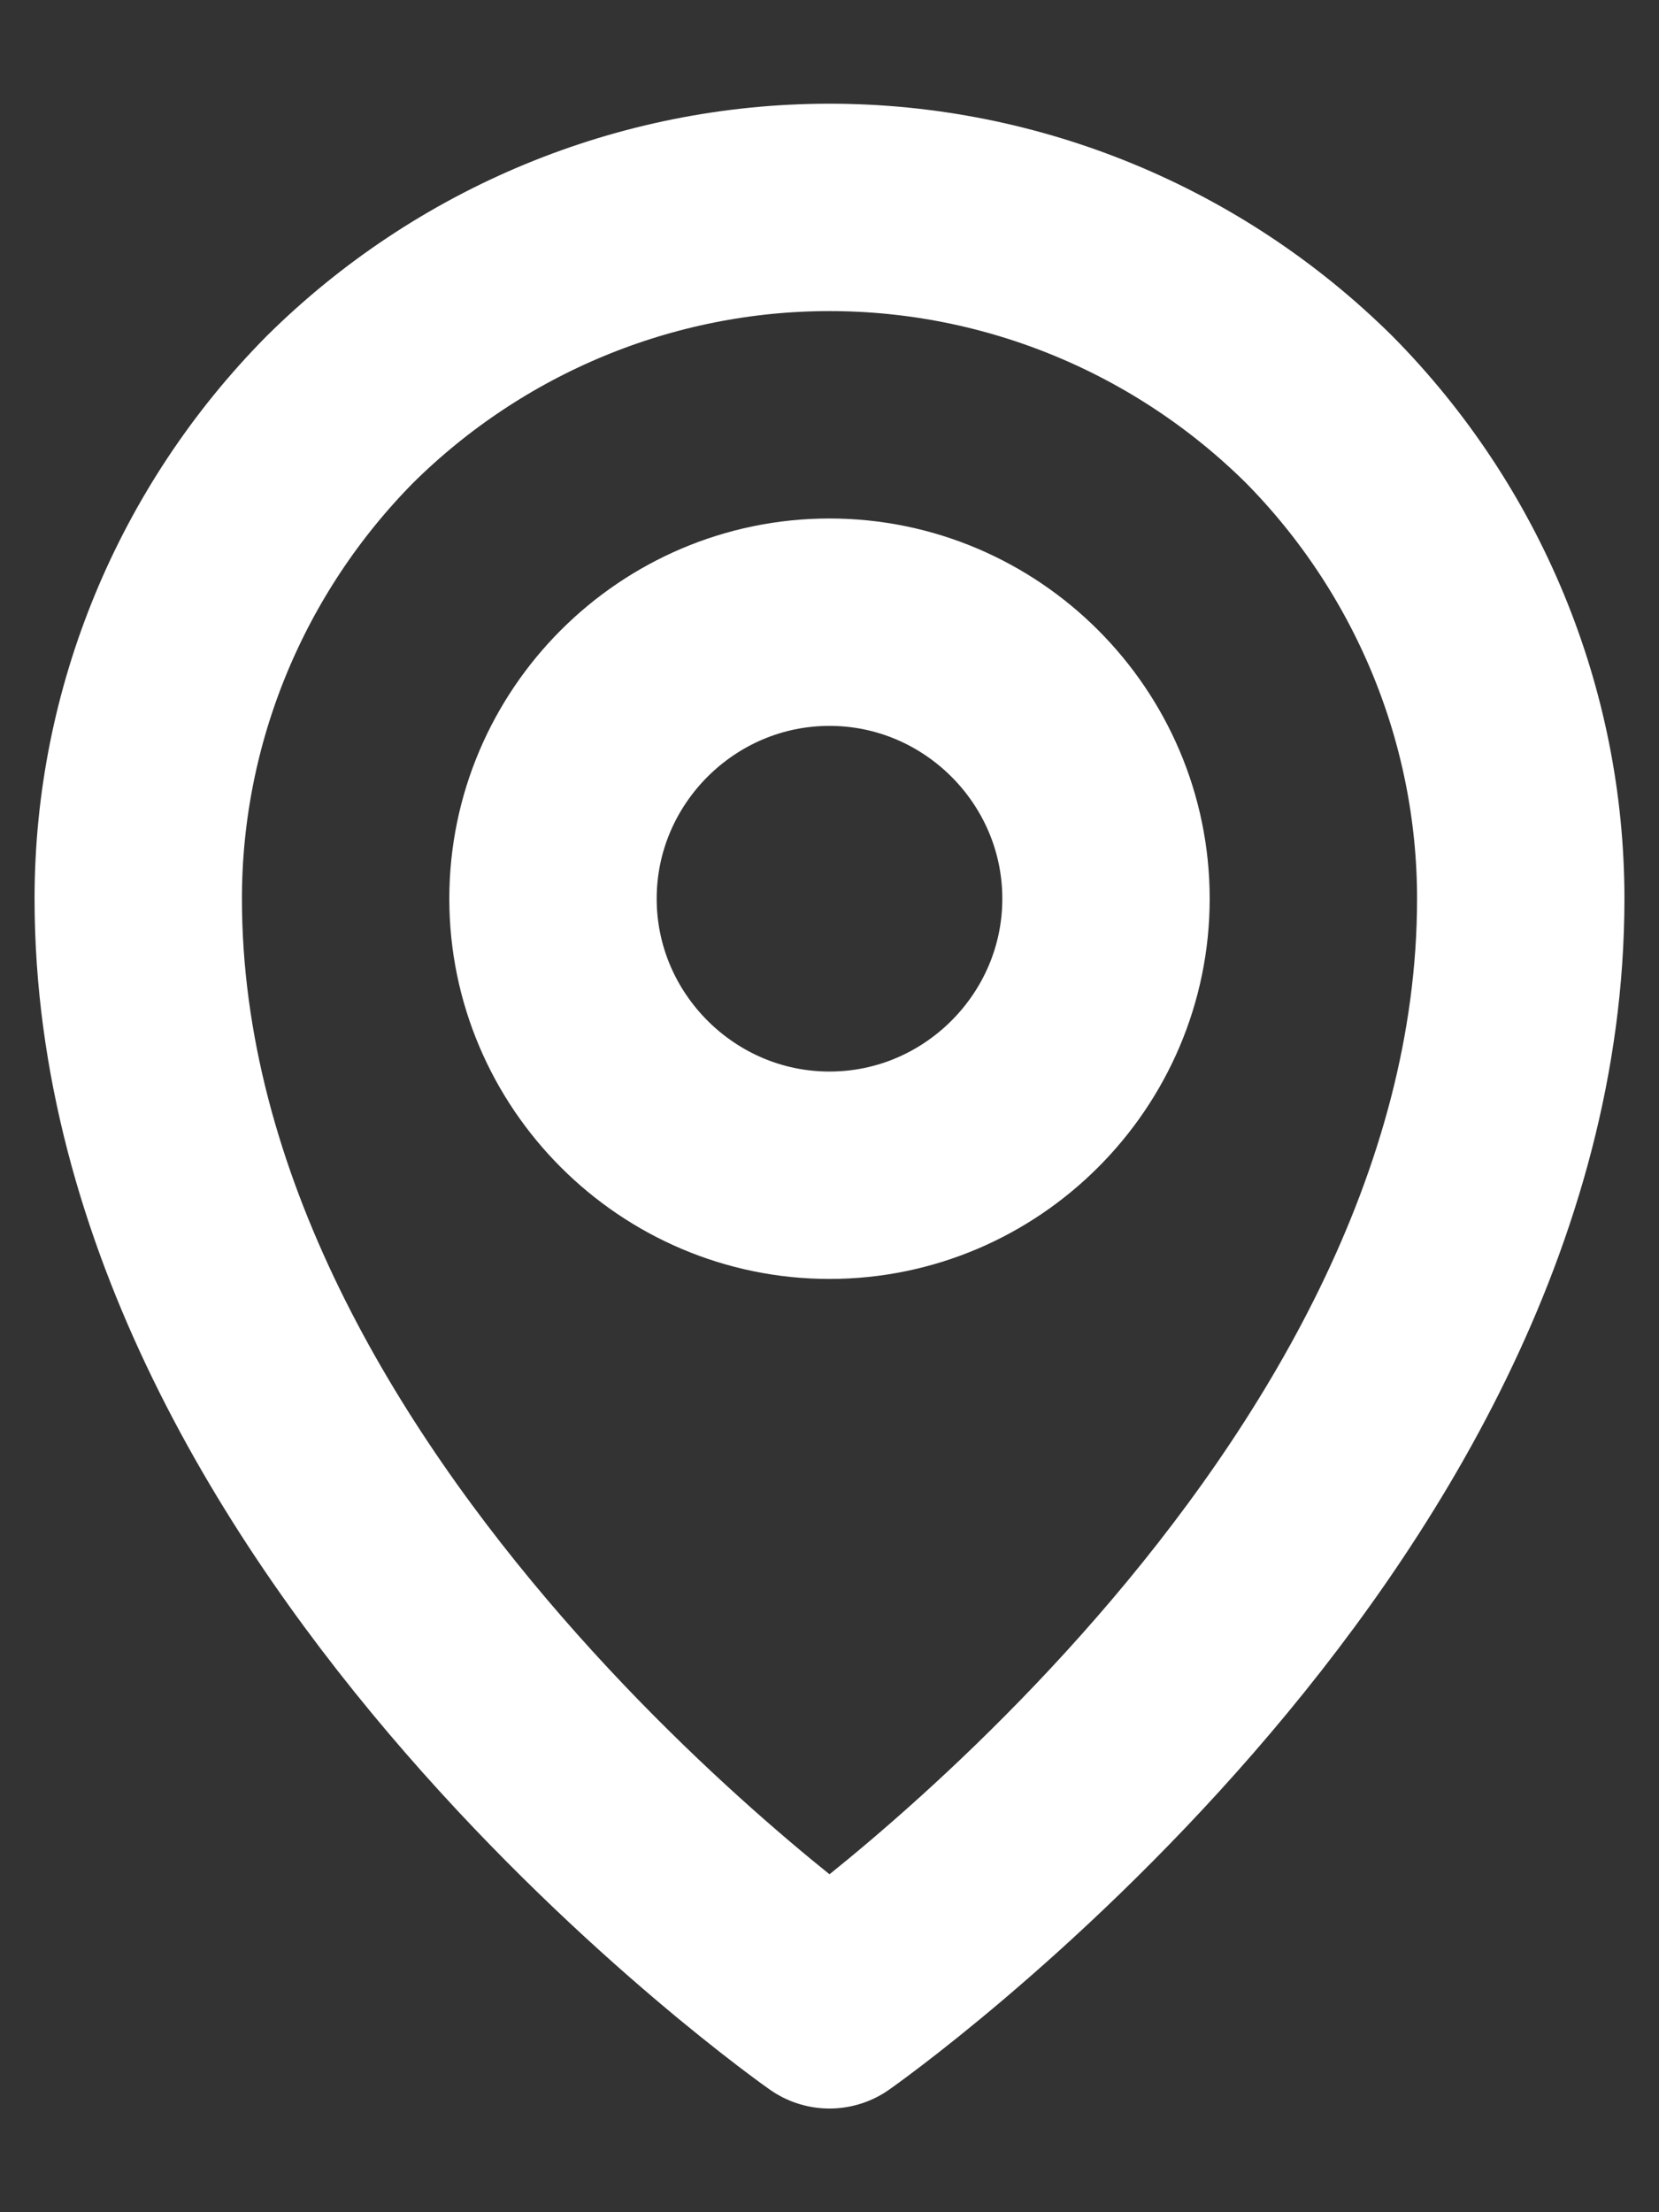
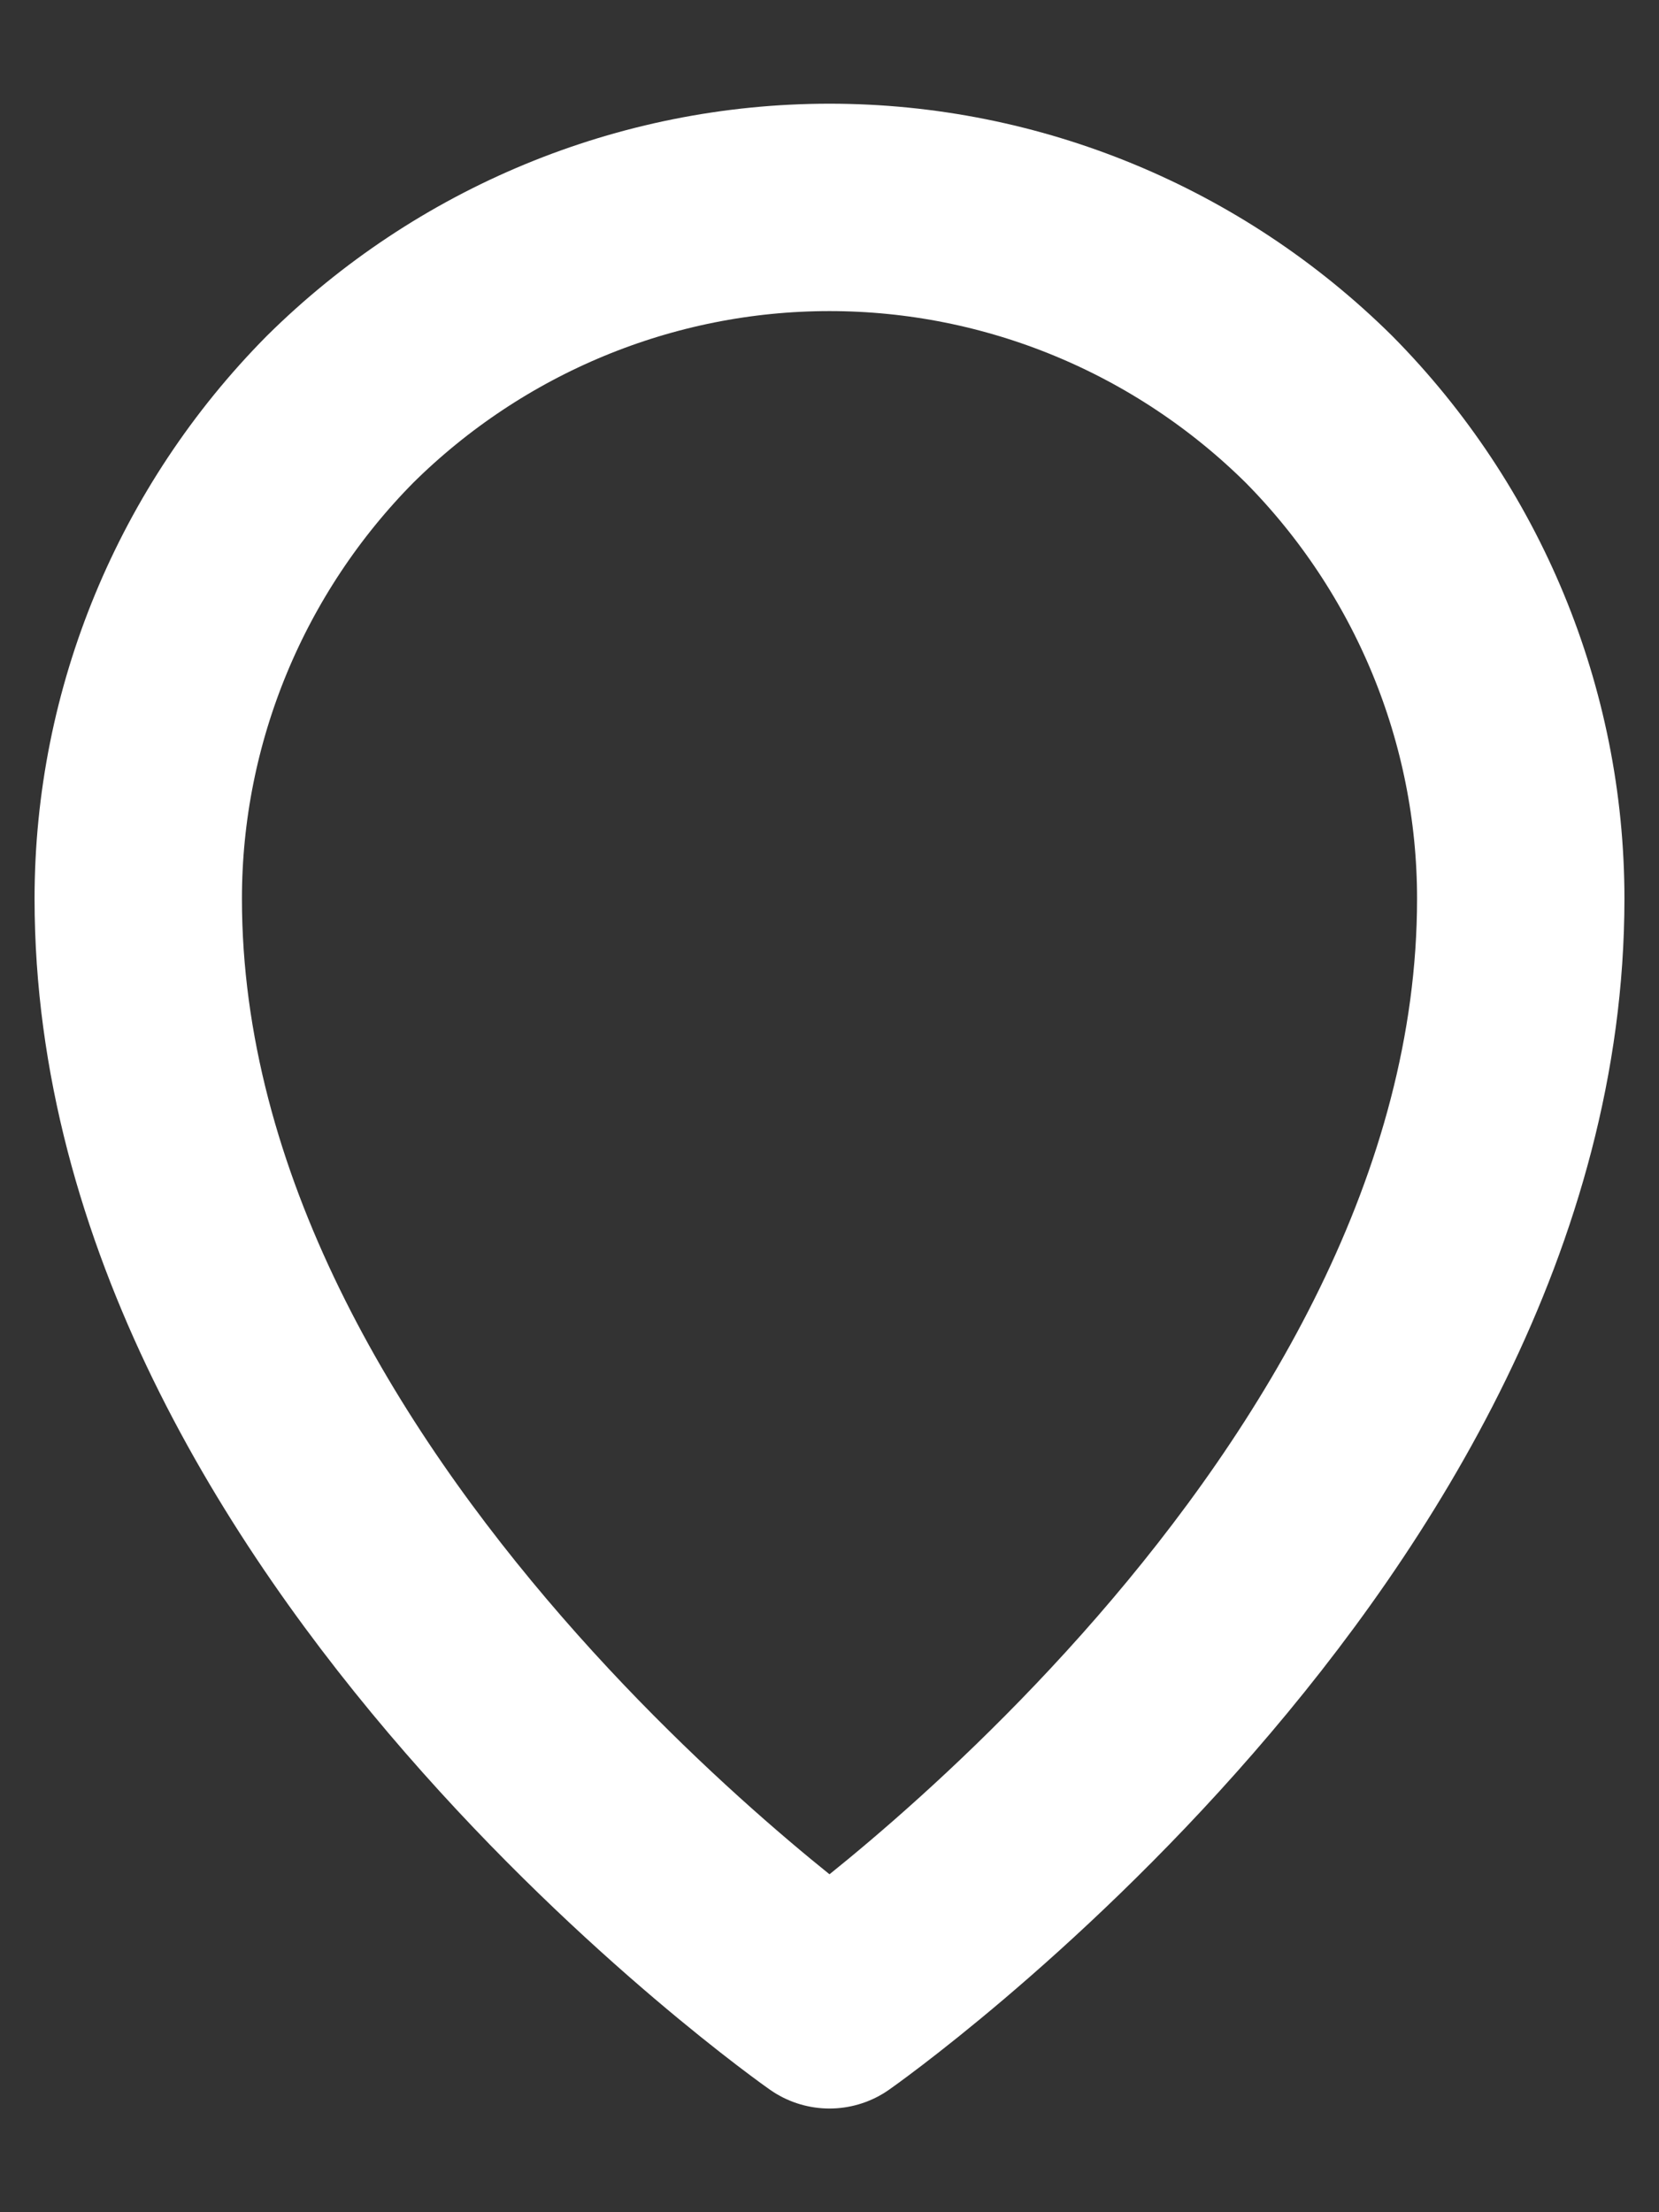
<svg xmlns="http://www.w3.org/2000/svg" width="12" height="16" viewBox="0 0 12 16" fill="none">
  <rect x="0" y="0" width="12" height="16" fill="#333333" stroke="none" />
-   <path d="M6 8.5C7.1 8.5 8 7.6 8 6.5C8 5.4 7.1 4.5 6 4.5C4.9 4.5 4 5.4 4 6.5C4 7.6 4.9 8.5 6 8.5Z" stroke="white" stroke-width="1.5" stroke-linecap="round" stroke-linejoin="round" />
  <path d="M11 6.5C11 11 6 14.5 6 14.5C6 14.5 1 11 1 6.5C1 5.17 1.53 3.9 2.46 2.96C3.4 2.03 4.67 1.5 6 1.5C7.33 1.5 8.6 2.03 9.54 2.96C10.47 3.9 11 5.17 11 6.5Z" stroke="white" stroke-width="1.5" stroke-linecap="round" stroke-linejoin="round" />
</svg>